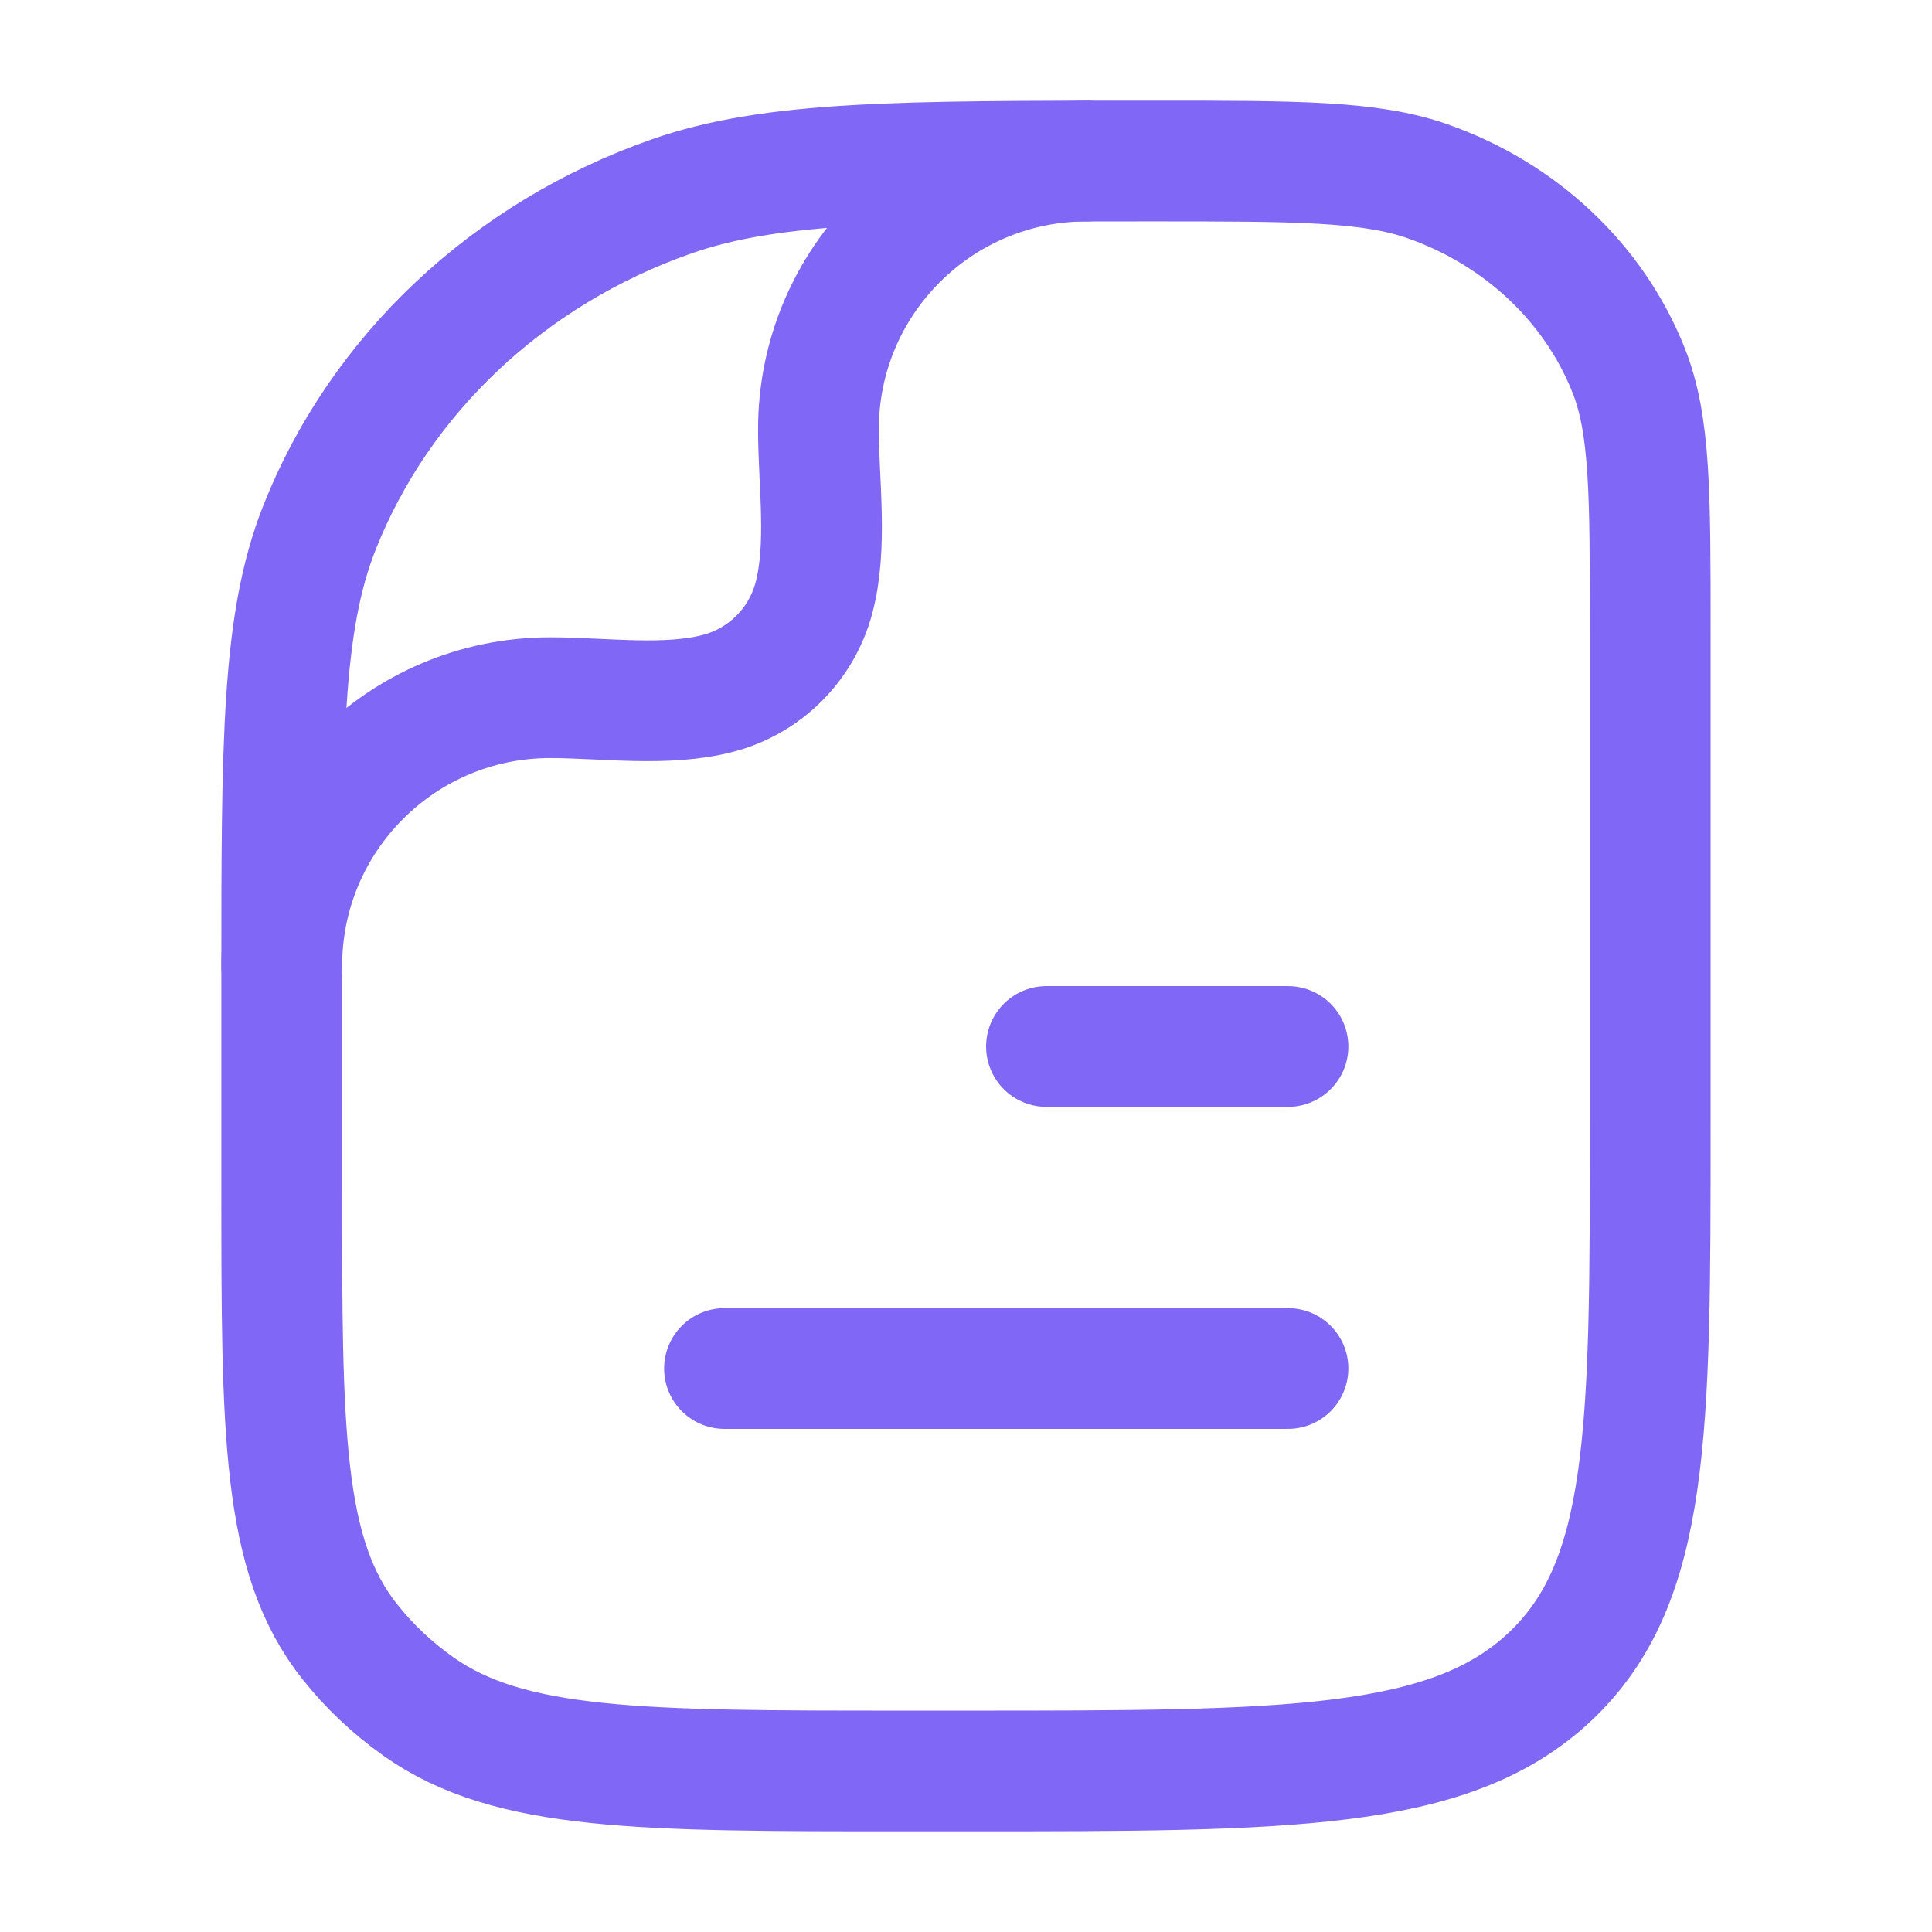
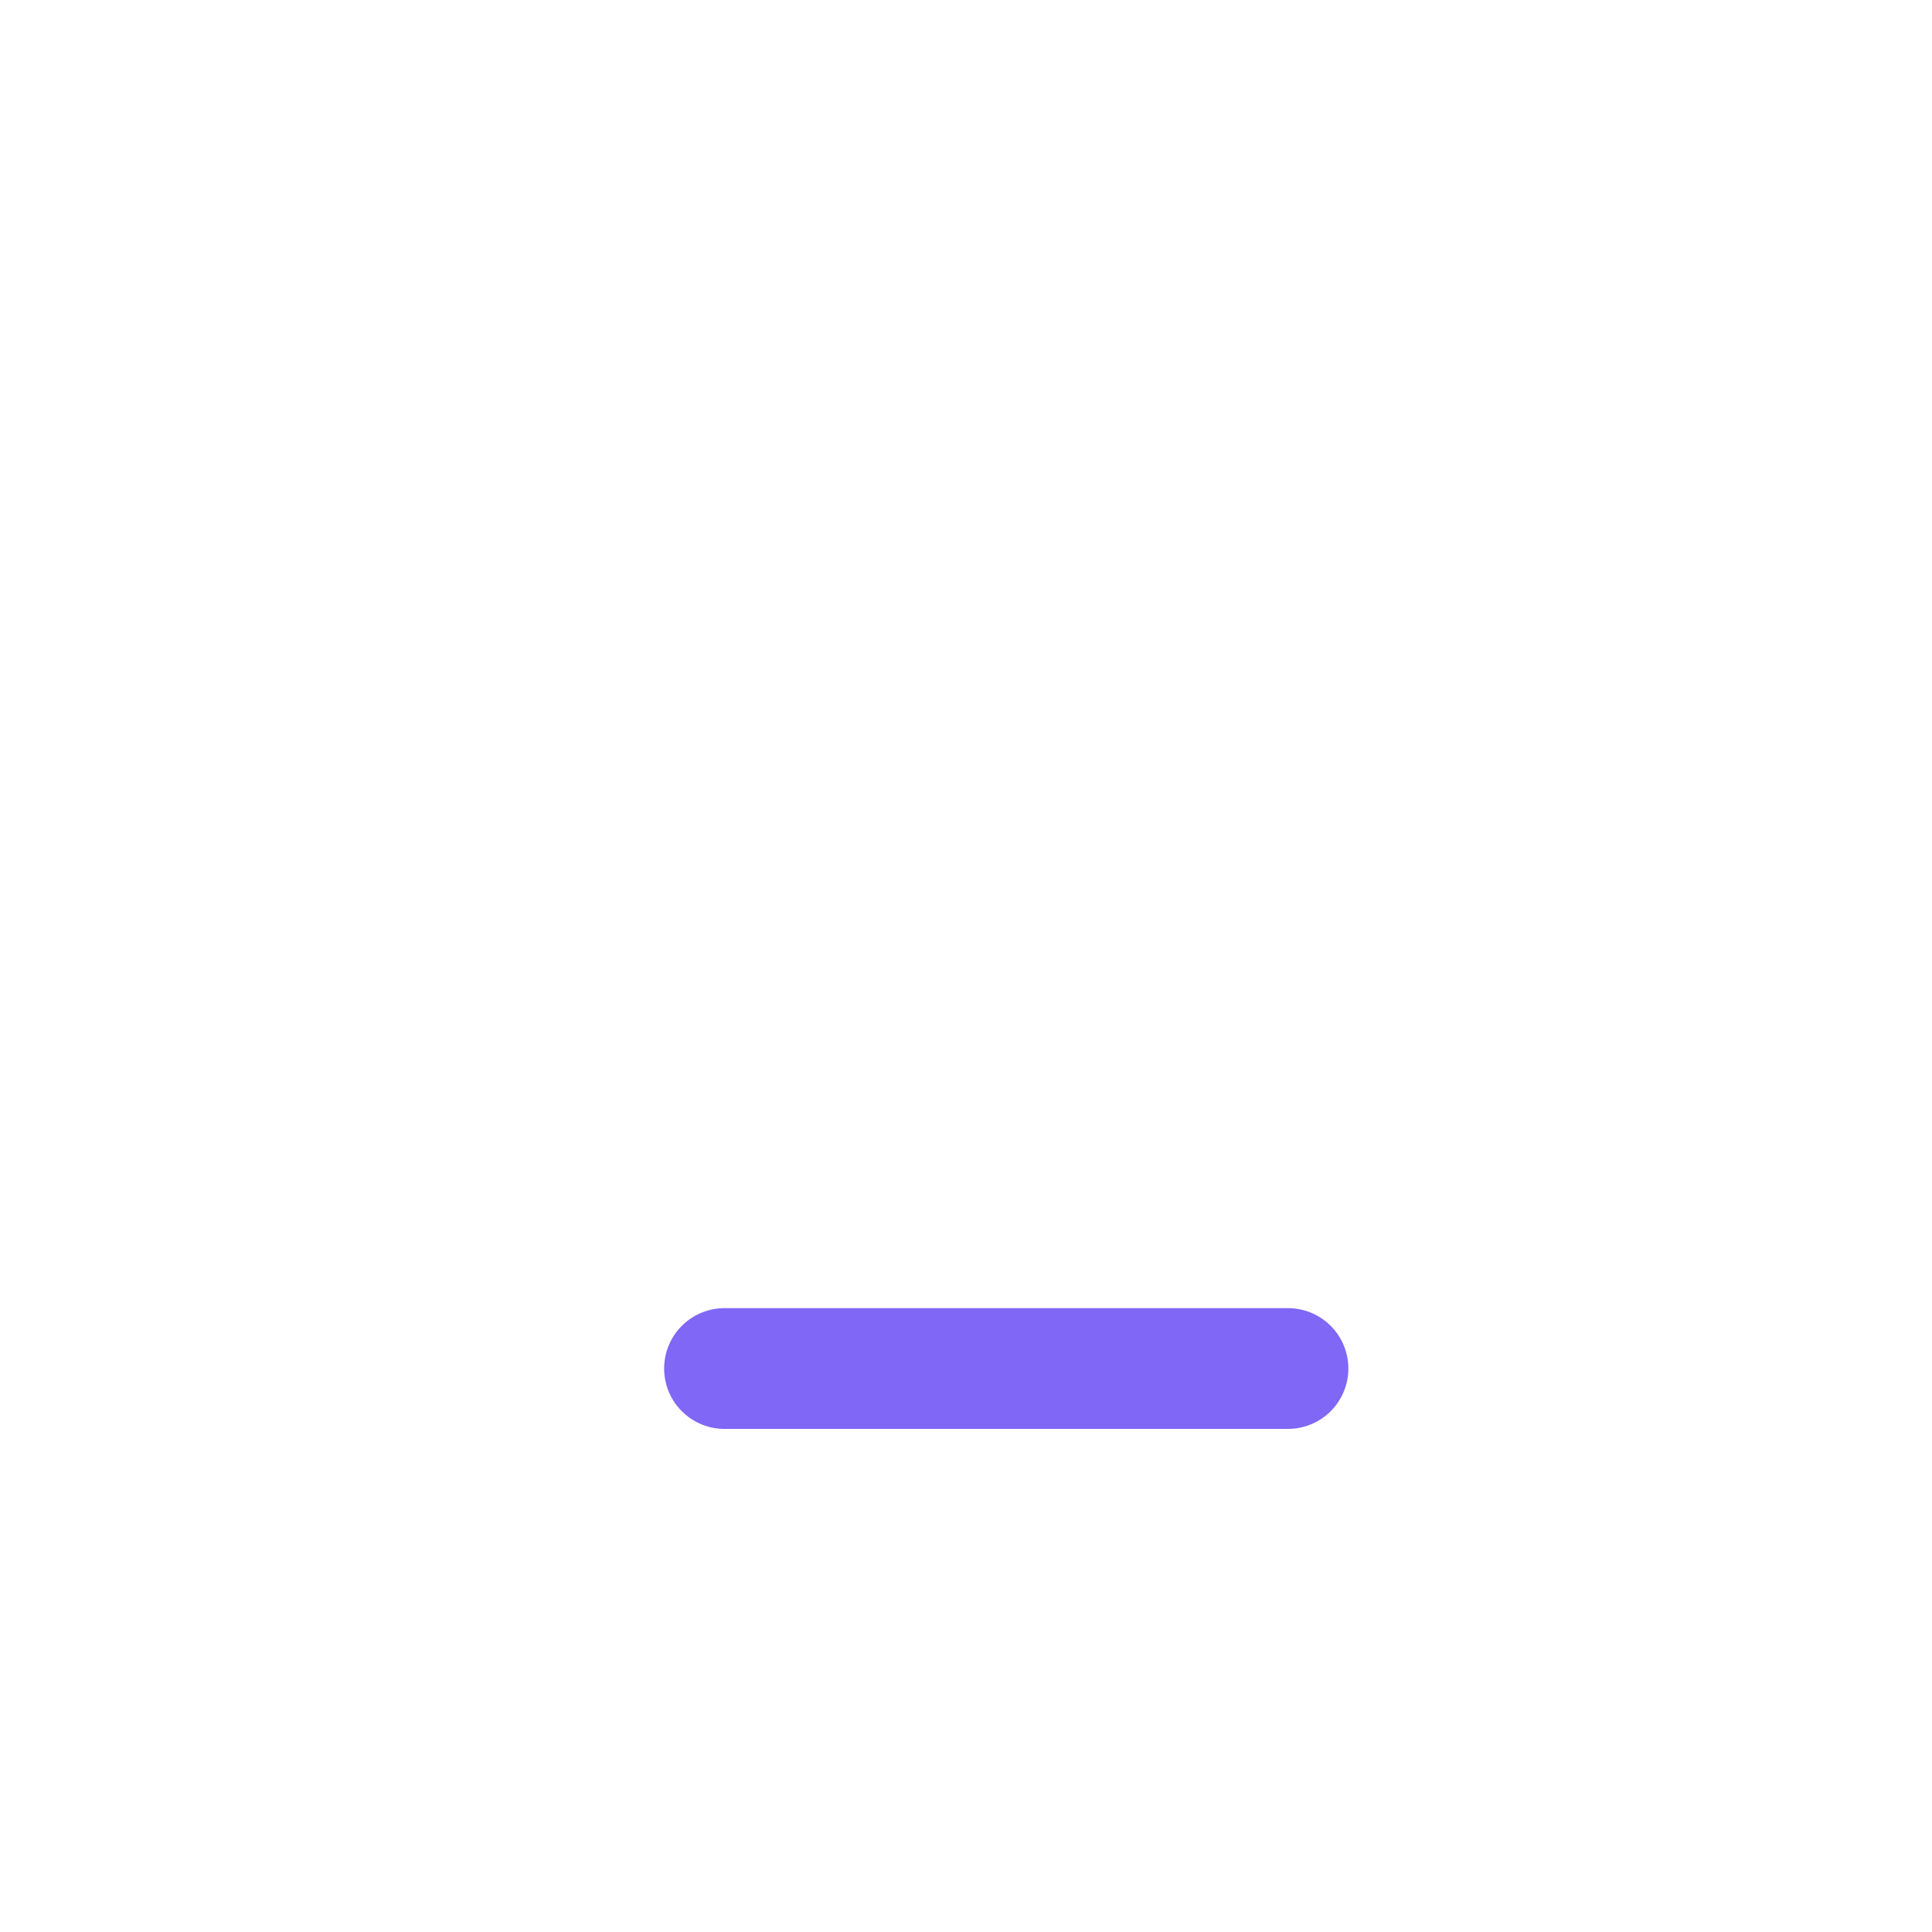
<svg xmlns="http://www.w3.org/2000/svg" width="32" height="32" viewBox="0 0 32 32" fill="none">
  <path d="M21.333 22.667L12 22.667" stroke="#8067F6" stroke-width="2" stroke-linecap="round" stroke-linejoin="round" />
-   <path d="M21.333 17.333L17.333 17.333" stroke="#8067F6" stroke-width="2" stroke-linecap="round" stroke-linejoin="round" />
-   <path d="M27.333 18.667C27.333 23.695 27.333 26.209 25.673 27.771C24.014 29.333 21.342 29.333 16 29.333H14.969C10.621 29.333 8.447 29.333 6.937 28.27C6.505 27.965 6.12 27.603 5.797 27.196C4.666 25.775 4.666 23.729 4.666 19.636V16.242C4.666 12.291 4.666 10.316 5.292 8.738C6.297 6.202 8.423 4.201 11.117 3.255C12.794 2.667 14.893 2.667 19.091 2.667C21.489 2.667 22.689 2.667 23.647 3.003C25.187 3.544 26.401 4.687 26.976 6.136C27.333 7.038 27.333 8.167 27.333 10.424V18.667Z" stroke="#8067F6" stroke-width="2" stroke-linejoin="round" />
-   <path d="M4.667 16C4.667 13.545 6.657 11.556 9.111 11.556C9.999 11.556 11.045 11.711 11.909 11.48C12.675 11.274 13.274 10.675 13.48 9.908C13.711 9.045 13.556 7.999 13.556 7.111C13.556 4.657 15.545 2.667 18 2.667" stroke="#8067F6" stroke-width="2" stroke-linecap="round" stroke-linejoin="round" />
</svg>